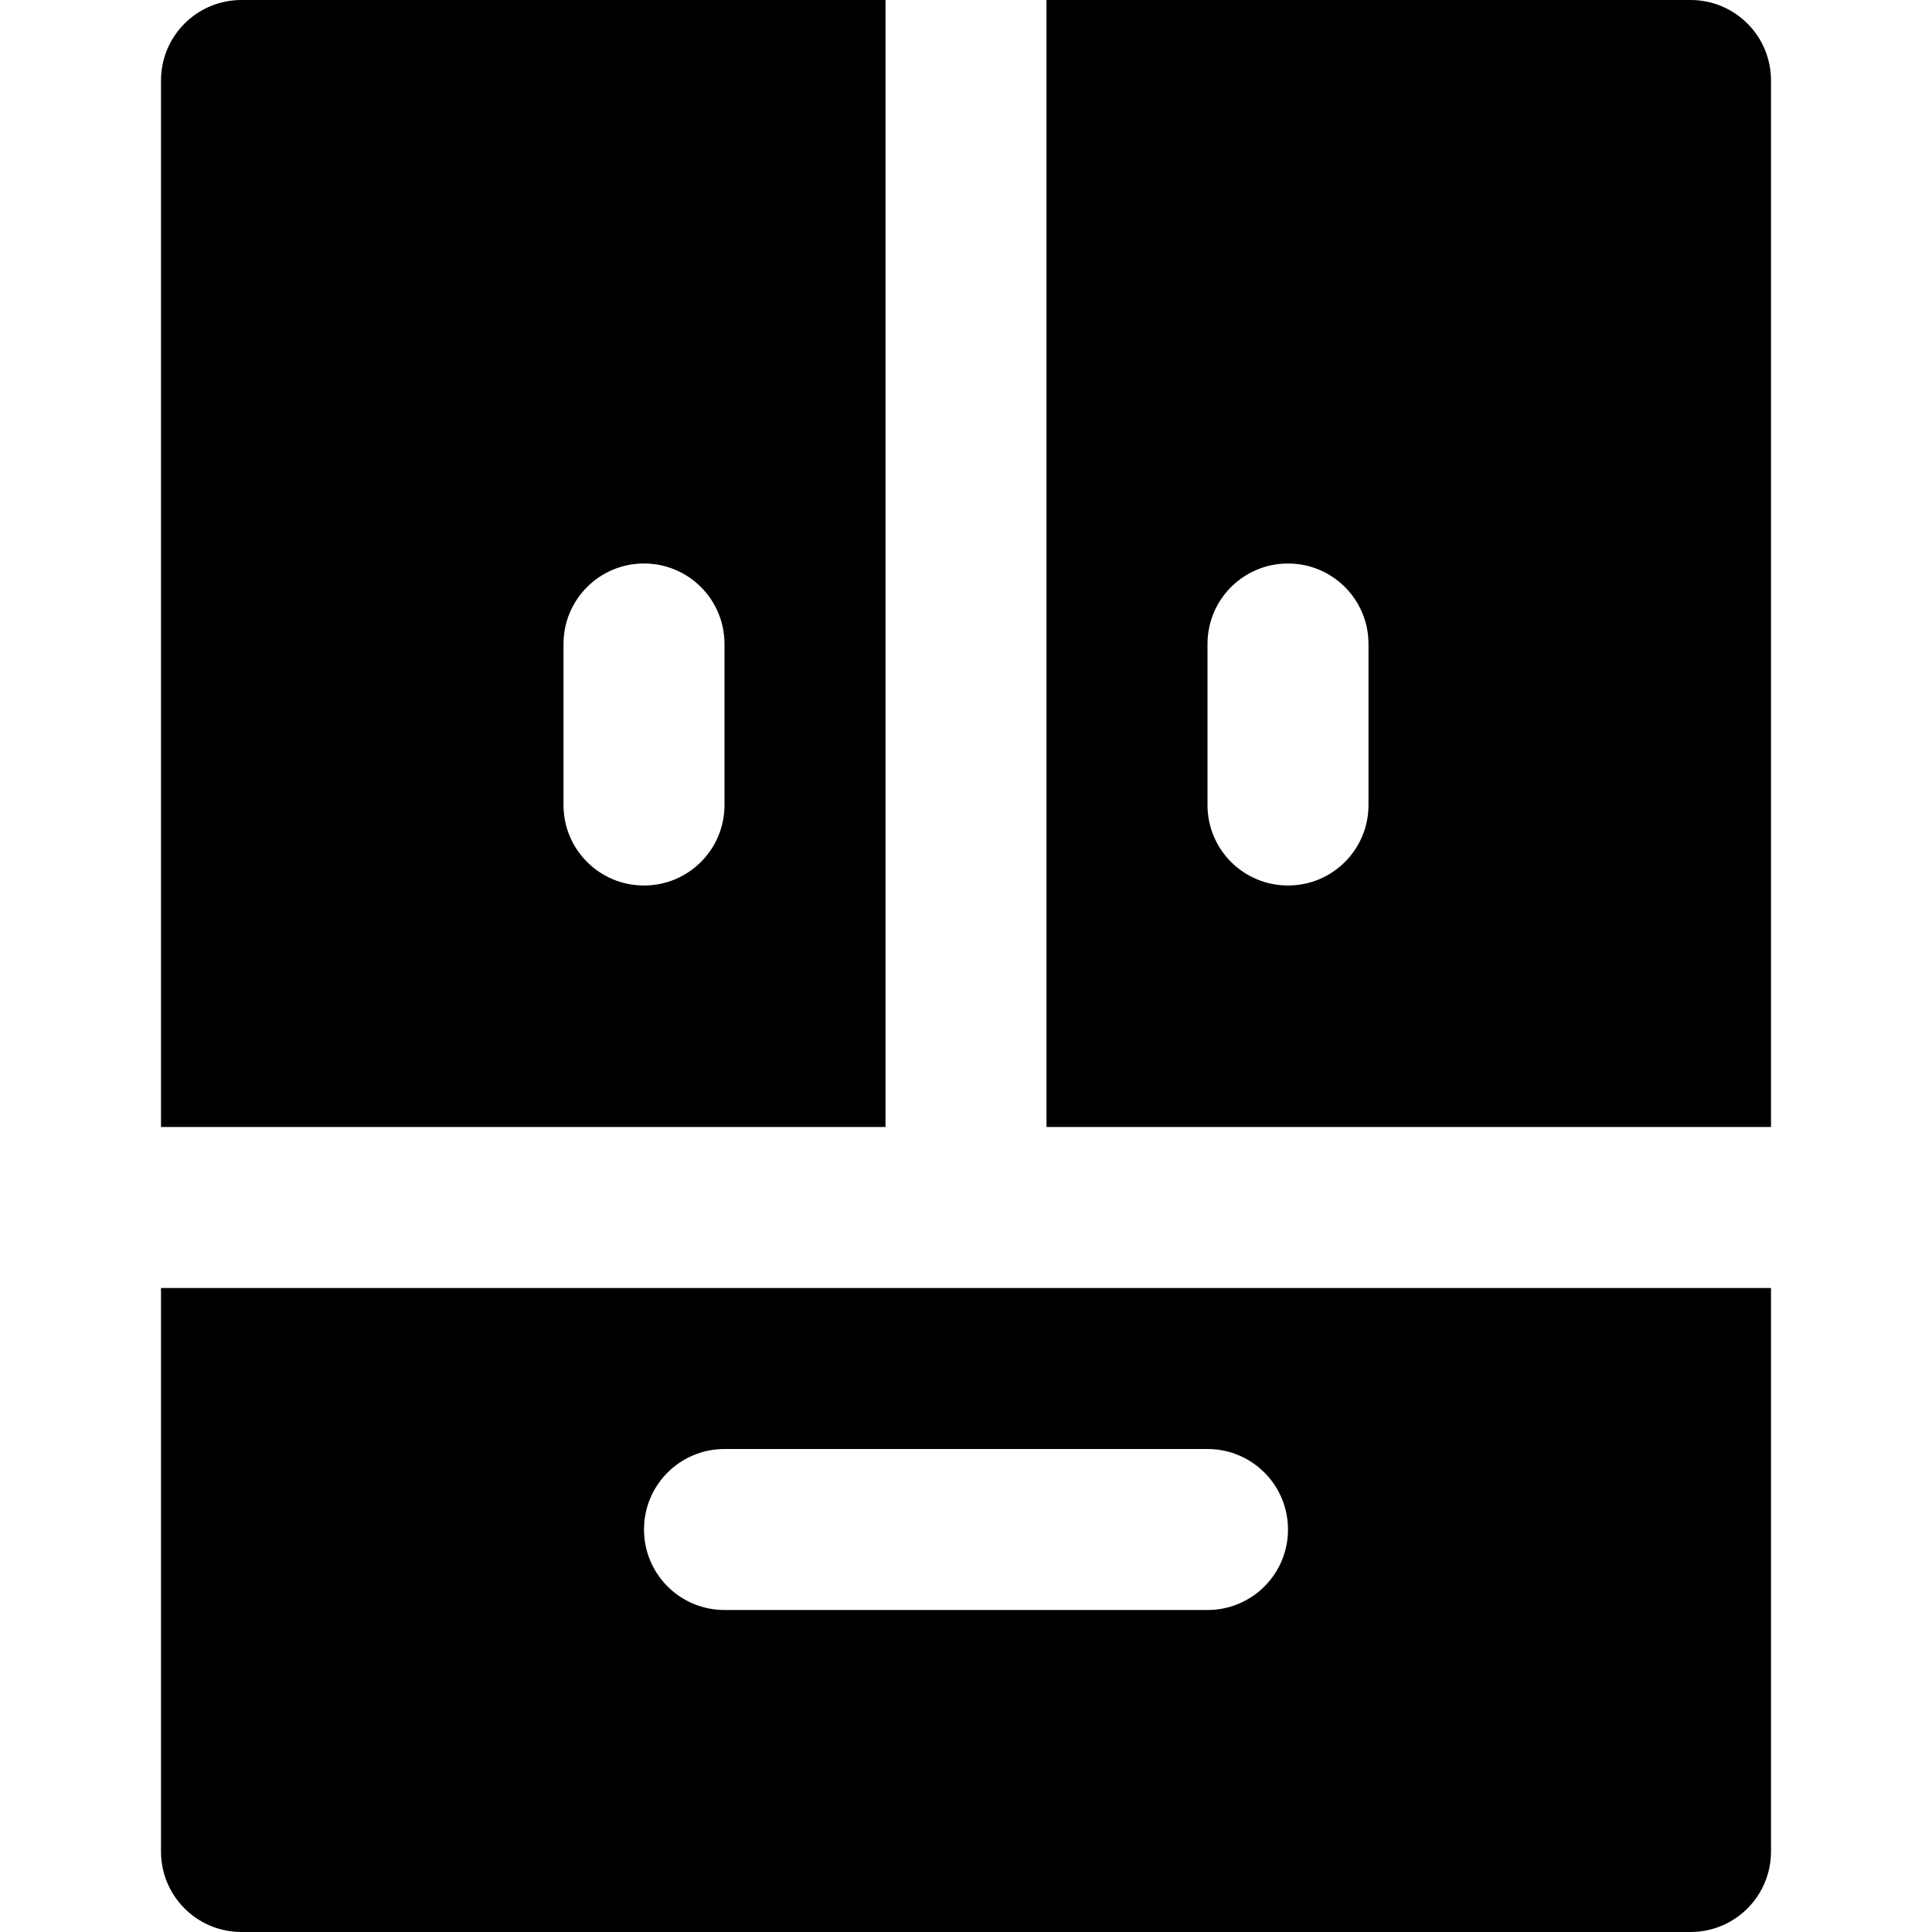
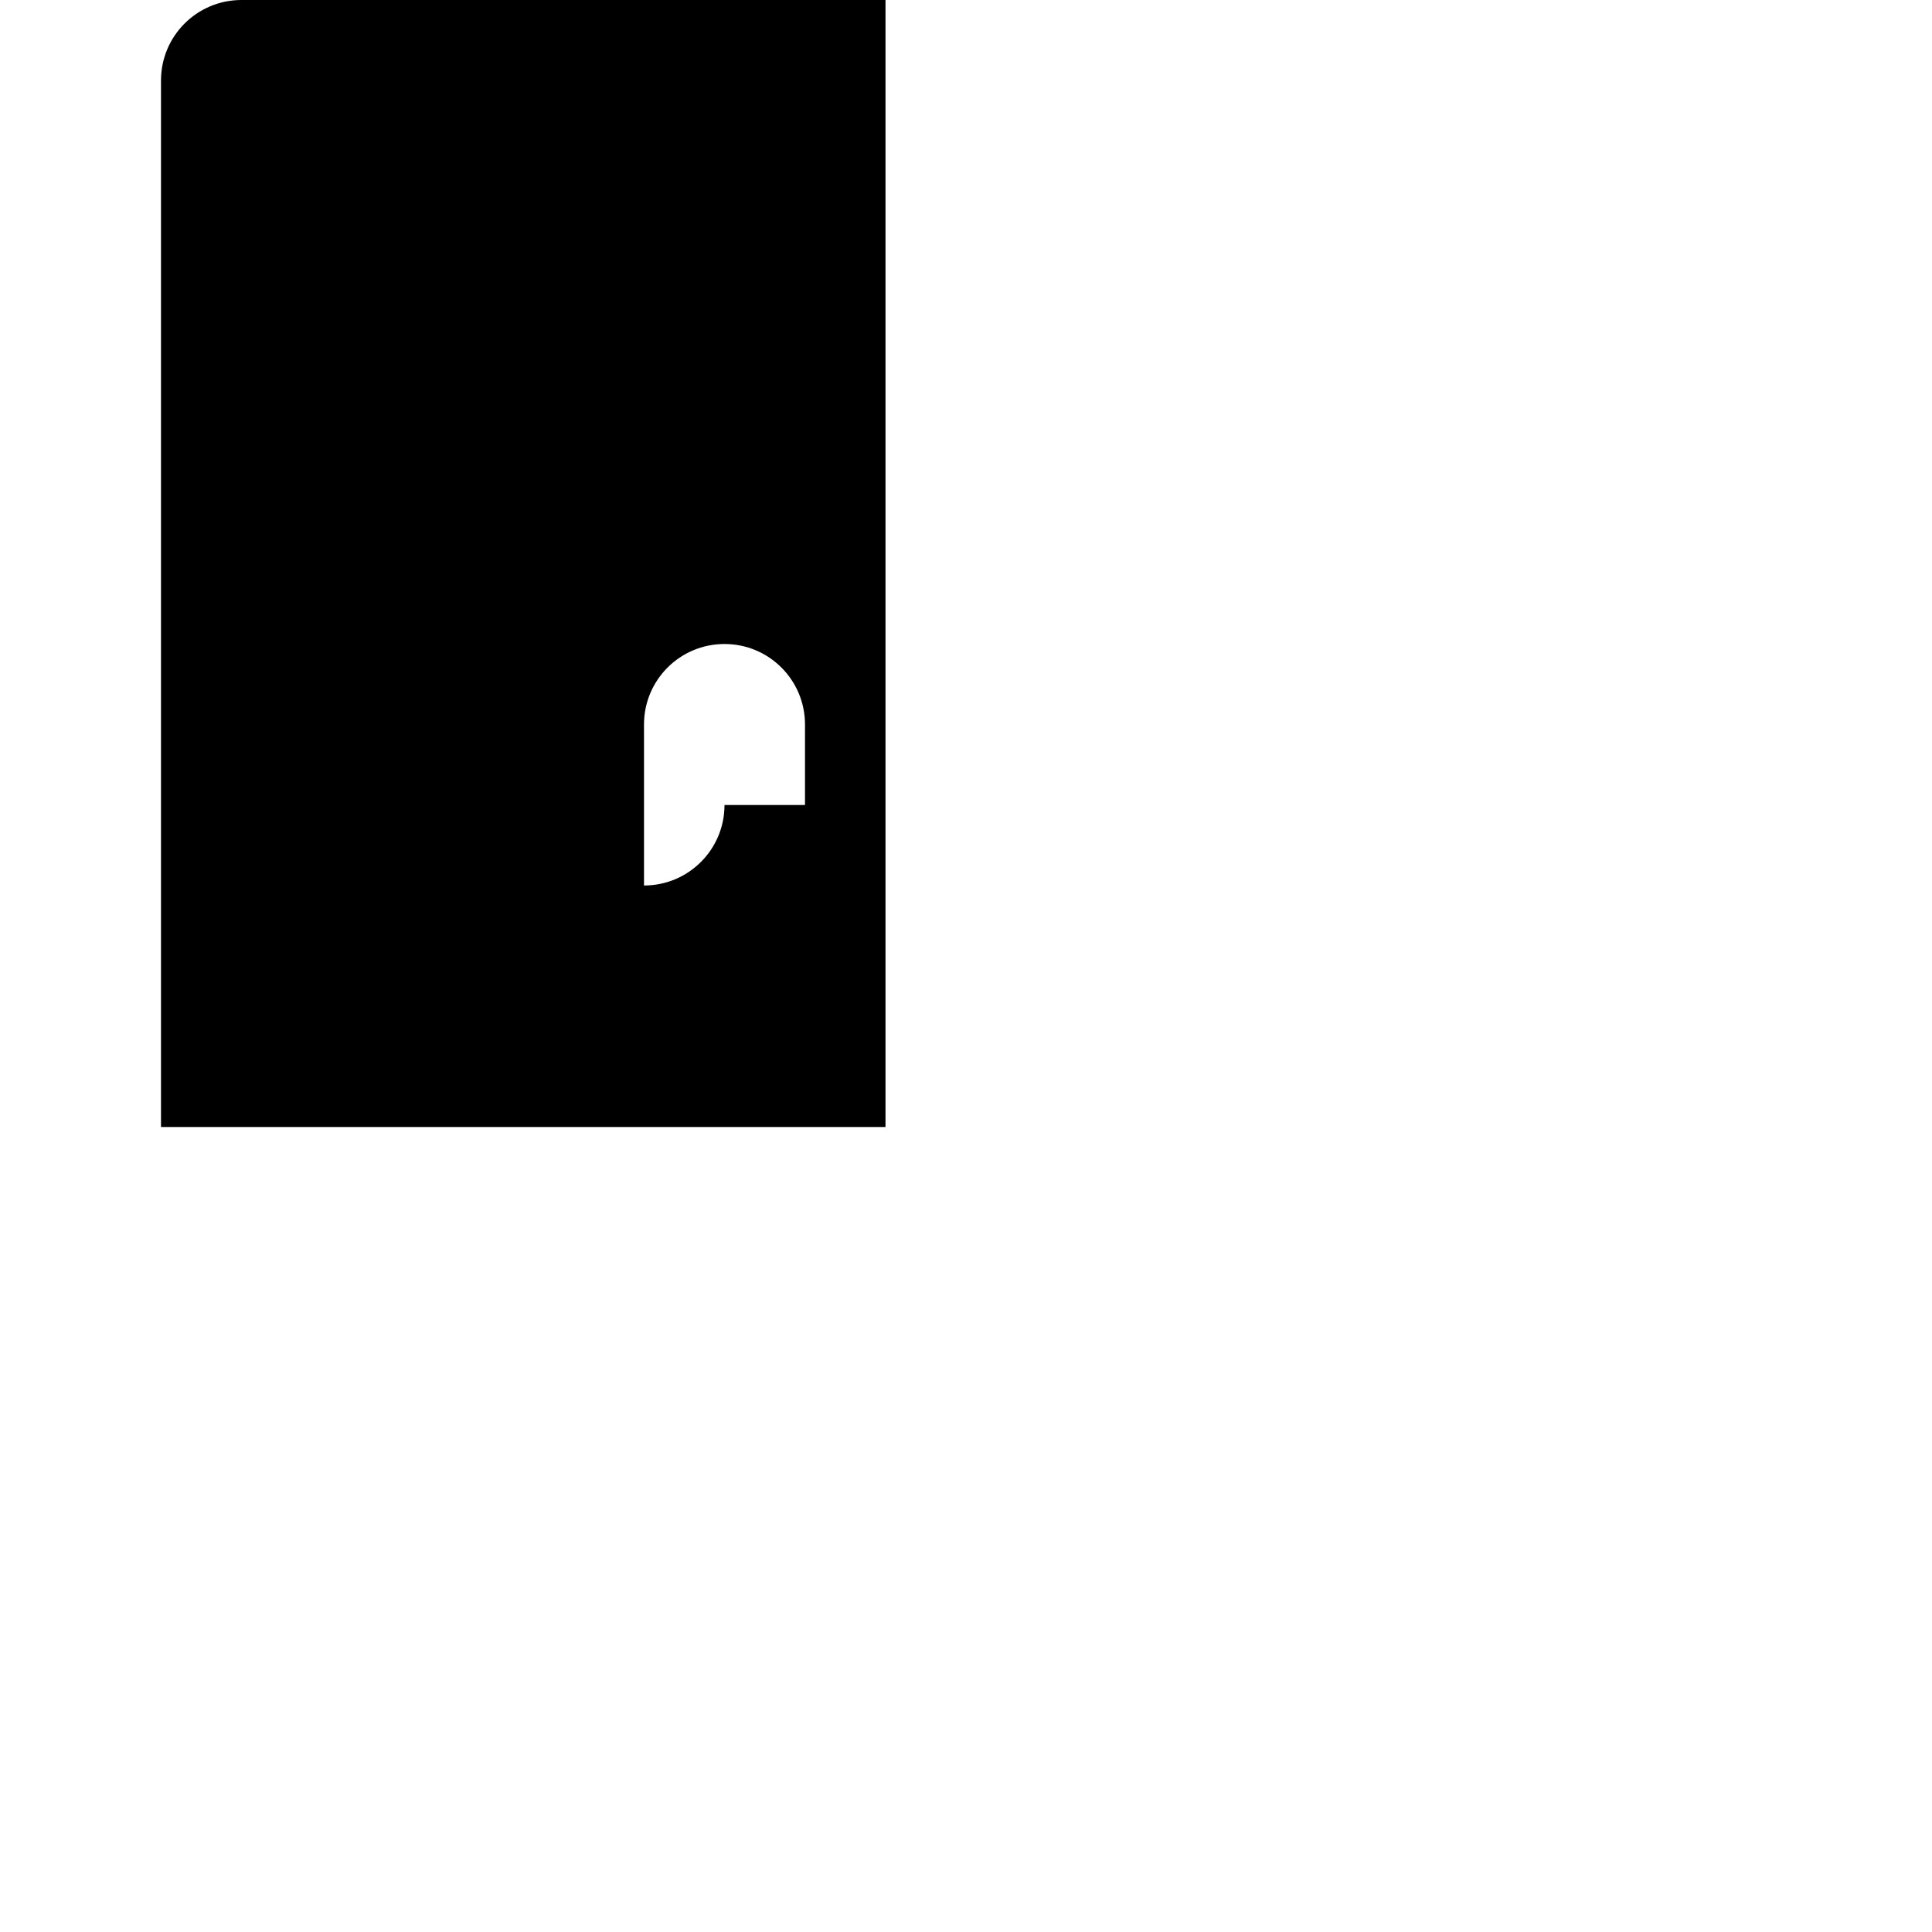
<svg xmlns="http://www.w3.org/2000/svg" fill="#000000" height="800px" width="800px" version="1.1" id="Layer_1" viewBox="0 0 491.52 491.52" xml:space="preserve">
  <g>
    <g>
      <g>
-         <path d="M430.08,0H266.24v286.72h184.32V20.48C450.56,9.155,441.405,0,430.08,0z M348.16,204.8c0,11.325-9.155,20.48-20.48,20.48     c-11.325,0-20.48-9.155-20.48-20.48v-40.96c0-11.325,9.155-20.48,20.48-20.48c11.326,0,20.48,9.155,20.48,20.48V204.8z" />
-         <path d="M225.28,0H61.44C50.115,0,40.96,9.155,40.96,20.48v266.24h184.32V0z M184.32,204.8c0,11.325-9.155,20.48-20.48,20.48     s-20.48-9.155-20.48-20.48v-40.96c0-11.325,9.155-20.48,20.48-20.48s20.48,9.155,20.48,20.48V204.8z" />
-         <path d="M40.96,471.04c0,11.325,9.155,20.48,20.48,20.48h368.64c11.325,0,20.48-9.155,20.48-20.48V327.68H40.96V471.04z      M184.32,368.64H307.2c11.325,0,20.48,9.155,20.48,20.48s-9.155,20.48-20.48,20.48H184.32c-11.325,0-20.48-9.155-20.48-20.48     S172.995,368.64,184.32,368.64z" />
+         <path d="M225.28,0H61.44C50.115,0,40.96,9.155,40.96,20.48v266.24h184.32V0z M184.32,204.8c0,11.325-9.155,20.48-20.48,20.48     v-40.96c0-11.325,9.155-20.48,20.48-20.48s20.48,9.155,20.48,20.48V204.8z" />
      </g>
    </g>
  </g>
</svg>